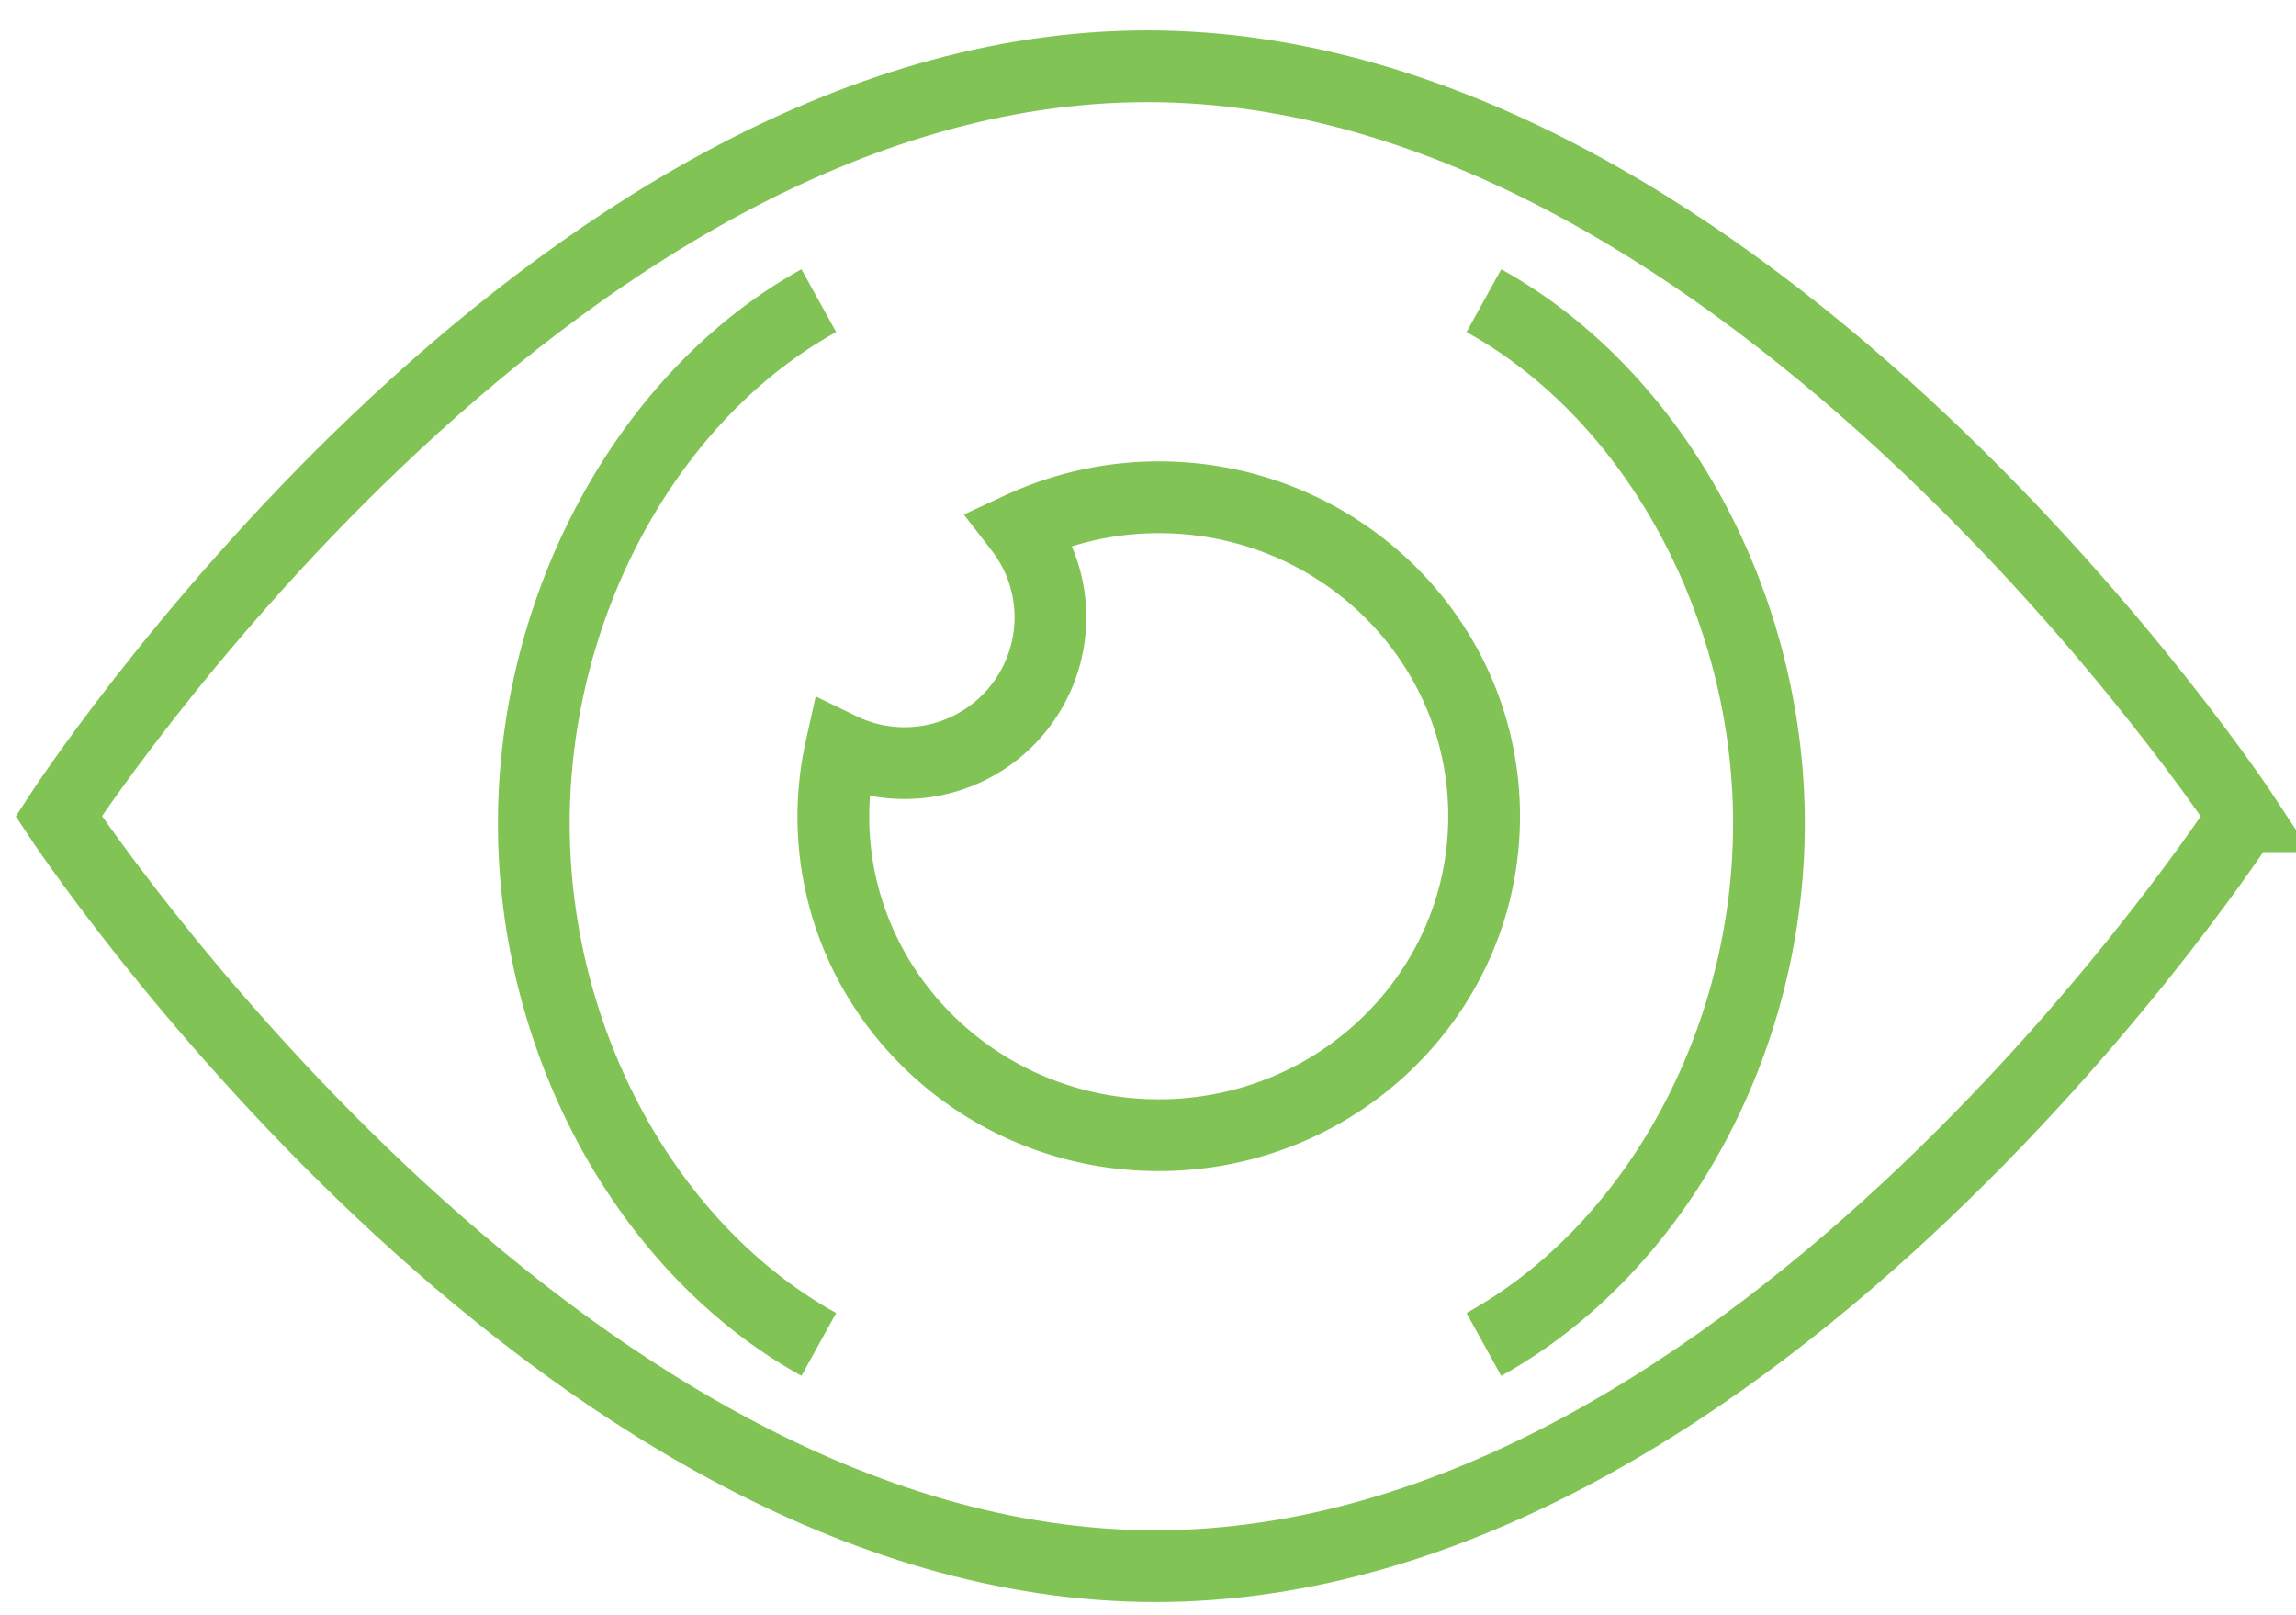
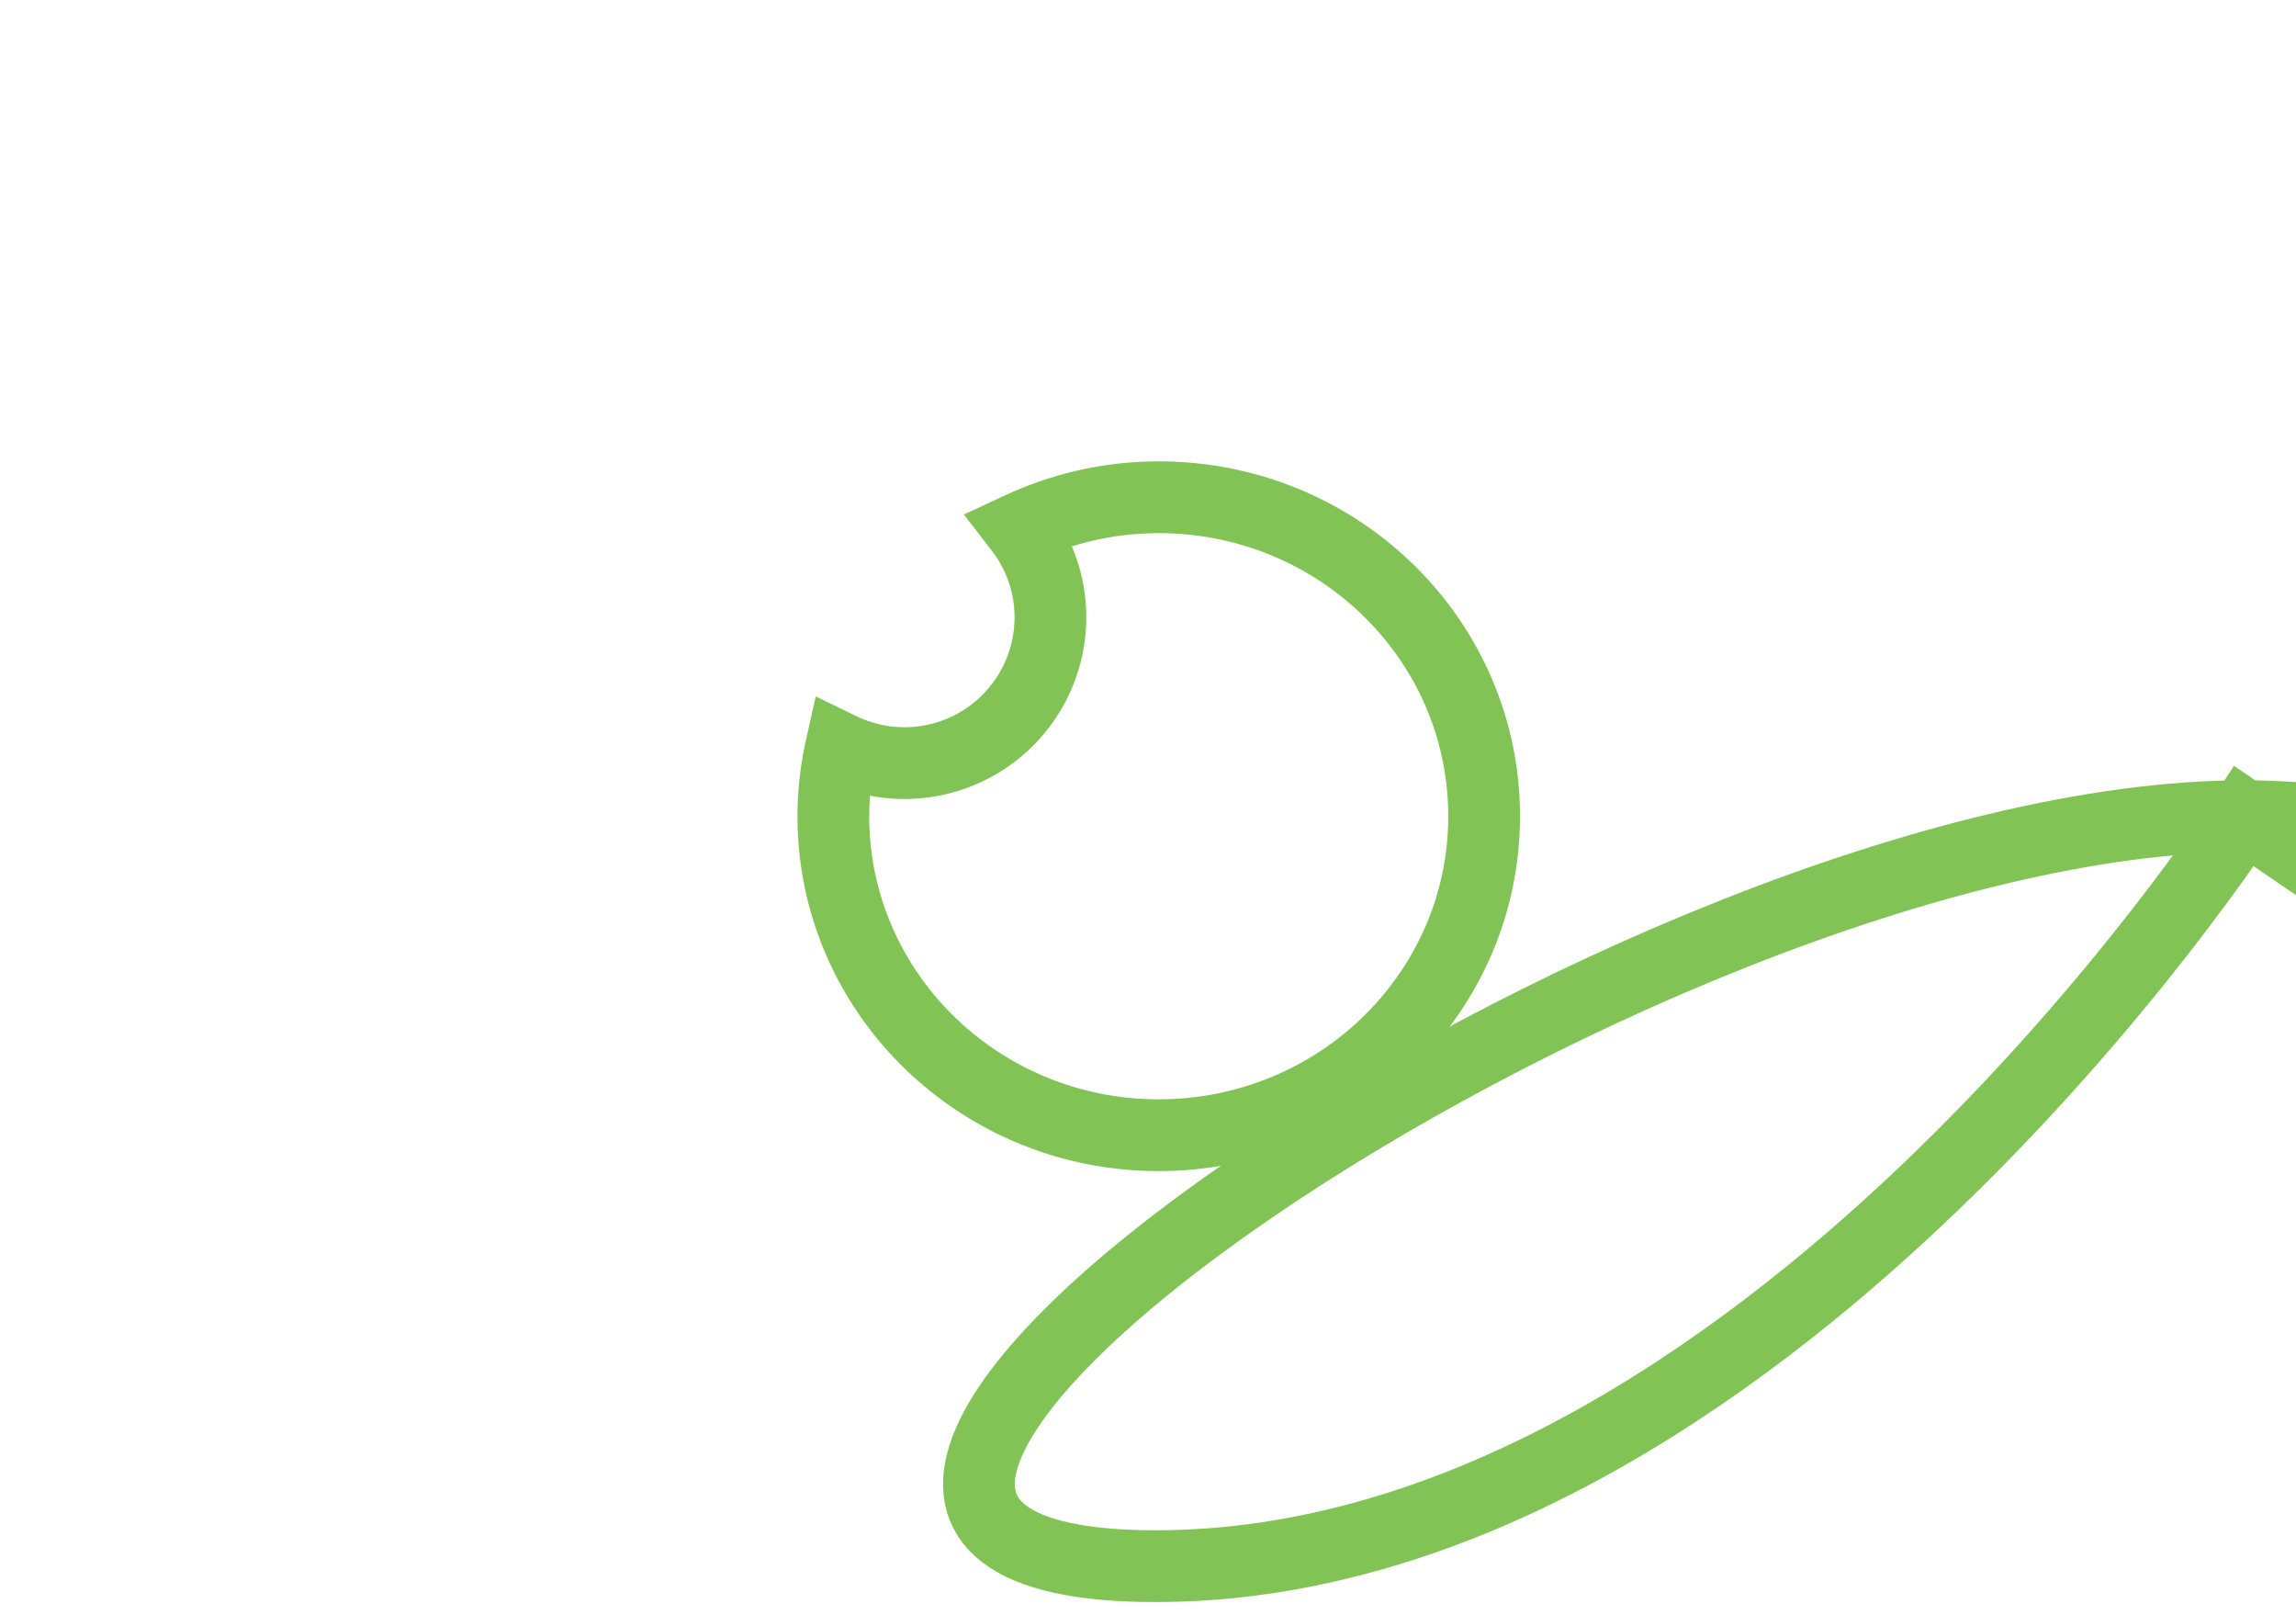
<svg xmlns="http://www.w3.org/2000/svg" height="45" viewBox="0 0 64 45" width="64">
  <g fill="none" fill-rule="evenodd" stroke="#81C455" stroke-width="2">
-     <path d="m62.553 22.745s-13.521 20.899-30.344 20.899c-16.82 0-30.574-20.899-30.574-20.899s13.521-20.899 30.345-20.899c16.821 0 30.574 20.899 30.574 20.899z" />
+     <path d="m62.553 22.745s-13.521 20.899-30.344 20.899s13.521-20.899 30.345-20.899c16.821 0 30.574 20.899 30.574 20.899z" />
    <path d="m32.3 13.857c-1.39 0-2.7.314-3.875.86.534.689.855 1.55.855 2.487a4.067 4.067 0 0 1 -5.841 3.654 8.781 8.781 0 0 0 -.21 1.887c0 4.91 4.06 8.889 9.07 8.889s9.07-3.98 9.07-8.889-4.06-8.888-9.07-8.888z" />
-     <path d="m41.362 37.465c4.78-2.644 7.947-8.43 7.947-14.516 0-6.085-3.167-11.927-7.947-14.57m-18.538-.001c-4.779 2.644-7.945 8.487-7.945 14.571 0 6.086 3.166 11.872 7.945 14.516" />
  </g>
</svg>